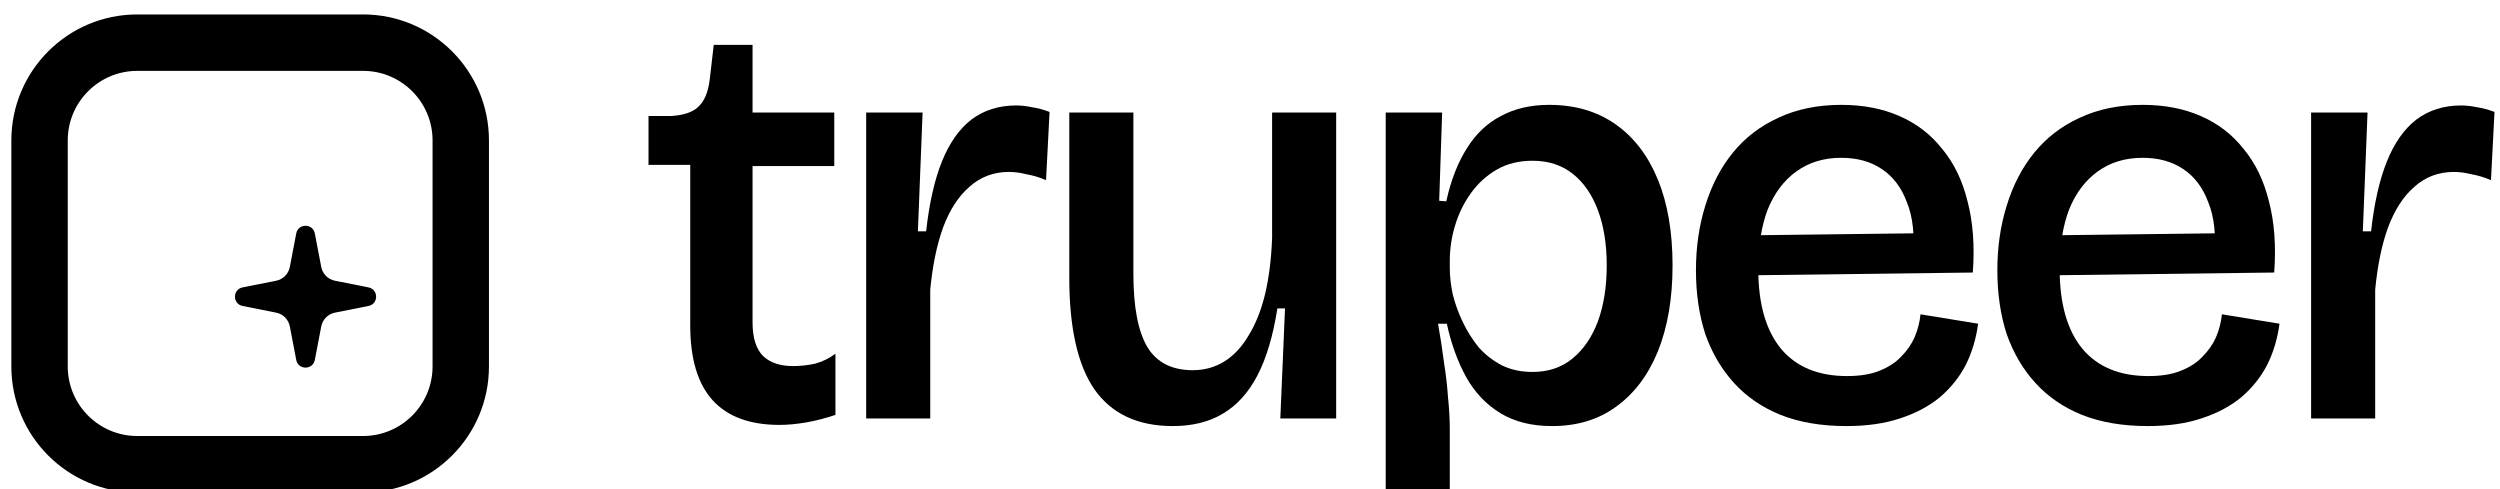
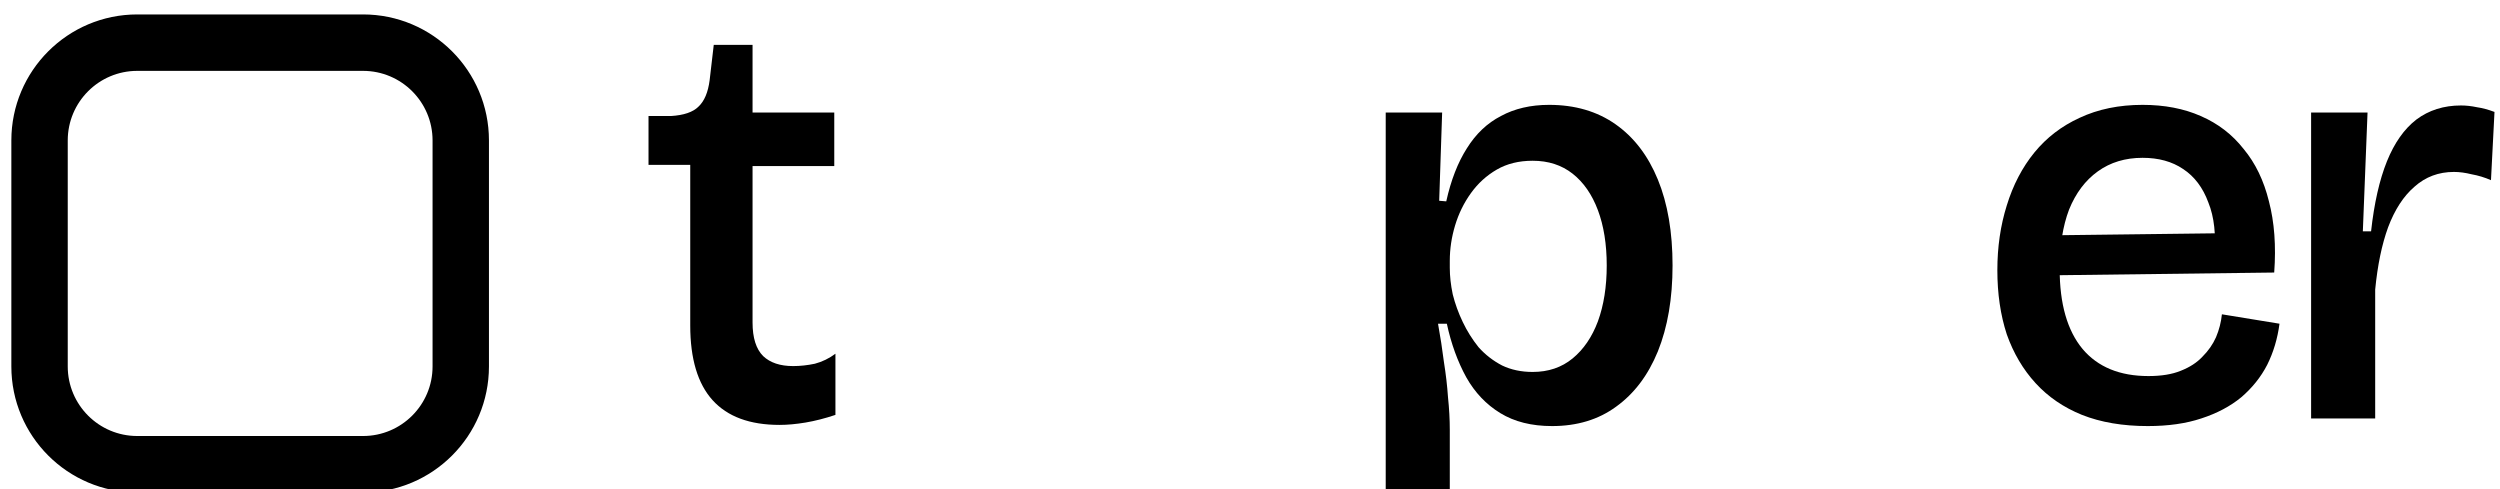
<svg xmlns="http://www.w3.org/2000/svg" width="322" height="63" viewBox="0 0 322 63" fill="none">
  <g clip-path="url(#clip0_1_2)">
    <path d="M100.413 54.728C96.576 54.728 93.7 53.666 91.782 51.544C89.865 49.423 88.903 46.215 88.903 41.922V21.236H83.529V14.945H86.407C88.071 14.846 89.257 14.441 89.964 13.734C90.722 13.027 91.201 11.89 91.402 10.325L91.932 5.779H96.929V14.492H107.454V21.389H96.929V41.544C96.929 43.514 97.384 44.953 98.292 45.862C99.2 46.722 100.488 47.151 102.154 47.151C103.062 47.151 103.996 47.049 104.955 46.848C105.914 46.593 106.797 46.164 107.604 45.559V53.438C106.243 53.894 104.955 54.221 103.745 54.425C102.532 54.626 101.423 54.728 100.413 54.728Z" fill="black" />
-     <path d="M111.562 53.894V14.492H118.83L118.225 29.799H119.285C119.69 26.162 120.37 23.155 121.329 20.78C122.287 18.408 123.551 16.613 125.115 15.401C126.73 14.19 128.647 13.584 130.868 13.584C131.526 13.584 132.206 13.659 132.913 13.809C133.62 13.911 134.376 14.114 135.184 14.417L134.729 23.206C133.923 22.852 133.09 22.6 132.231 22.447C131.424 22.246 130.667 22.145 129.96 22.145C127.991 22.145 126.301 22.777 124.888 24.039C123.474 25.251 122.338 26.995 121.481 29.268C120.673 31.49 120.118 34.168 119.815 37.298V53.894H111.562Z" fill="black" />
-     <path d="M151.052 54.878C146.558 54.878 143.203 53.312 140.983 50.182C138.811 47.049 137.726 42.251 137.726 35.784V14.492H145.98V35.253C145.98 39.547 146.585 42.704 147.796 44.725C149.006 46.695 150.95 47.681 153.625 47.681C155.139 47.681 156.502 47.301 157.712 46.545C158.925 45.786 159.959 44.674 160.818 43.211C161.726 41.745 162.433 39.976 162.937 37.907C163.443 35.784 163.745 33.358 163.847 30.633V14.492H172.098V53.894H164.905L165.51 39.724H164.527C163.973 43.259 163.114 46.14 161.954 48.362C160.792 50.584 159.303 52.227 157.487 53.288C155.72 54.347 153.575 54.878 151.052 54.878Z" fill="black" />
    <path d="M178.48 65.639V14.492H185.748L185.368 25.859L186.278 25.934C186.883 23.206 187.767 20.933 188.927 19.113C190.089 17.245 191.551 15.857 193.319 14.945C195.086 13.986 197.154 13.506 199.526 13.506C202.858 13.506 205.71 14.34 208.082 16.007C210.455 17.674 212.273 20.049 213.534 23.131C214.796 26.21 215.425 29.898 215.425 34.192C215.425 38.437 214.796 42.123 213.534 45.256C212.273 48.338 210.479 50.71 208.157 52.377C205.886 54.044 203.136 54.878 199.906 54.878C197.279 54.878 195.059 54.323 193.244 53.211C191.425 52.101 189.961 50.56 188.852 48.59C187.743 46.569 186.908 44.27 186.353 41.694H185.218C185.52 43.361 185.772 45.004 185.976 46.62C186.227 48.185 186.404 49.702 186.503 51.166C186.656 52.632 186.733 54.02 186.733 55.333V65.639H178.48ZM197.405 47.907C199.427 47.907 201.141 47.328 202.555 46.164C203.966 45.004 205.053 43.412 205.811 41.391C206.567 39.319 206.947 36.92 206.947 34.192C206.947 31.466 206.567 29.091 205.811 27.071C205.053 25.05 203.966 23.485 202.555 22.372C201.141 21.26 199.427 20.705 197.405 20.705C195.64 20.705 194.101 21.083 192.788 21.842C191.476 22.6 190.365 23.61 189.457 24.873C188.549 26.135 187.869 27.524 187.414 29.041C186.959 30.555 186.733 32.072 186.733 33.586V34.495C186.733 35.556 186.859 36.693 187.111 37.907C187.414 39.118 187.842 40.306 188.399 41.466C188.951 42.629 189.634 43.715 190.442 44.725C191.299 45.685 192.309 46.467 193.469 47.073C194.631 47.63 195.943 47.907 197.405 47.907Z" fill="black" />
-     <path d="M237.822 54.878C234.59 54.878 231.765 54.398 229.341 53.438C226.971 52.479 224.976 51.115 223.361 49.348C221.747 47.58 220.509 45.484 219.652 43.058C218.844 40.584 218.439 37.829 218.439 34.8C218.439 31.82 218.844 29.041 219.652 26.465C220.459 23.838 221.645 21.563 223.209 19.644C224.775 17.725 226.719 16.235 229.041 15.173C231.411 14.063 234.111 13.506 237.14 13.506C239.967 13.506 242.466 13.986 244.635 14.945C246.858 15.908 248.698 17.32 250.163 19.191C251.676 21.008 252.763 23.257 253.419 25.934C254.123 28.612 254.351 31.667 254.099 35.103L223.664 35.481V30.33L248.724 30.024L246.378 33.056C246.63 30.279 246.378 27.955 245.621 26.084C244.914 24.165 243.827 22.726 242.364 21.767C240.95 20.807 239.21 20.327 237.14 20.327C234.92 20.327 233.002 20.906 231.385 22.069C229.772 23.23 228.535 24.873 227.676 26.995C226.87 29.116 226.465 31.667 226.465 34.648C226.465 39.142 227.451 42.578 229.419 44.953C231.385 47.277 234.213 48.437 237.897 48.437C239.563 48.437 240.95 48.212 242.062 47.756C243.221 47.301 244.156 46.695 244.863 45.937C245.621 45.181 246.199 44.347 246.604 43.436C247.008 42.477 247.262 41.493 247.361 40.482L254.779 41.694C254.528 43.613 253.997 45.382 253.191 46.998C252.383 48.563 251.271 49.954 249.86 51.166C248.446 52.329 246.732 53.237 244.713 53.894C242.744 54.551 240.447 54.878 237.822 54.878Z" fill="black" />
    <path d="M276.639 54.878C273.409 54.878 270.584 54.398 268.161 53.438C265.79 52.479 263.795 51.115 262.181 49.348C260.563 47.58 259.329 45.484 258.472 43.058C257.663 40.584 257.259 37.829 257.259 34.8C257.259 31.82 257.663 29.041 258.472 26.465C259.278 23.838 260.464 21.563 262.028 19.644C263.595 17.725 265.536 16.235 267.858 15.173C270.231 14.063 272.93 13.506 275.959 13.506C278.787 13.506 281.283 13.986 283.454 14.945C285.675 15.908 287.517 17.32 288.982 19.191C290.495 21.008 291.582 23.257 292.238 25.934C292.943 28.612 293.17 31.667 292.918 35.103L262.483 35.481V30.33L287.541 30.024L285.195 33.056C285.449 30.279 285.195 27.955 284.437 26.084C283.733 24.165 282.646 22.726 281.183 21.767C279.77 20.807 278.029 20.327 275.959 20.327C273.739 20.327 271.821 20.906 270.204 22.069C268.589 23.23 267.354 24.873 266.495 26.995C265.689 29.116 265.284 31.667 265.284 34.648C265.284 39.142 266.267 42.578 268.238 44.953C270.204 47.277 273.032 48.437 276.717 48.437C278.382 48.437 279.77 48.212 280.881 47.756C282.041 47.301 282.975 46.695 283.68 45.937C284.437 45.181 285.018 44.347 285.423 43.436C285.827 42.477 286.079 41.493 286.181 40.482L293.599 41.694C293.347 43.613 292.817 45.382 292.01 46.998C291.202 48.563 290.091 49.954 288.677 51.166C287.265 52.329 285.549 53.237 283.529 53.894C281.561 54.551 279.266 54.878 276.639 54.878Z" fill="black" />
    <path d="M297.671 53.894V14.492H304.939L304.334 29.799H305.394C305.796 26.162 306.479 23.155 307.437 20.78C308.396 18.408 309.657 16.613 311.224 15.401C312.839 14.19 314.756 13.584 316.976 13.584C317.632 13.584 318.315 13.659 319.022 13.809C319.727 13.911 320.484 14.114 321.291 14.417L320.838 23.206C320.029 22.852 319.199 22.6 318.339 22.447C317.533 22.246 316.775 22.145 316.068 22.145C314.1 22.145 312.41 22.777 310.996 24.039C309.582 25.251 308.447 26.995 307.59 29.268C306.781 31.49 306.227 34.168 305.924 37.298V53.894H297.671Z" fill="black" />
    <path d="M55.714 18.089C55.714 13.142 51.705 9.128 46.76 9.128H17.679C12.734 9.128 8.725 13.142 8.725 18.089V47.197C8.725 52.144 12.734 56.158 17.679 56.158H46.76C51.705 56.158 55.714 52.144 55.714 47.197V18.089ZM62.977 47.197C62.977 56.158 55.717 63.427 46.76 63.427H17.679C8.722 63.427 1.462 56.158 1.462 47.197V18.089C1.462 9.128 8.722 1.859 17.679 1.859H46.76C55.717 1.859 62.977 9.128 62.977 18.089V47.197Z" fill="black" />
-     <path d="M38.156 30.068C38.41 28.75 40.298 28.75 40.55 30.068L41.376 34.381C41.548 35.278 42.242 35.978 43.136 36.157L47.462 37.017C48.77 37.277 48.77 39.15 47.462 39.409L43.136 40.269C42.242 40.448 41.548 41.149 41.376 42.045L40.55 46.358C40.298 47.676 38.41 47.676 38.156 46.358L37.33 42.045C37.161 41.149 36.464 40.448 35.57 40.269L31.246 39.409C29.936 39.15 29.936 37.277 31.244 37.017L35.57 36.157C36.464 35.978 37.161 35.278 37.33 34.381L38.156 30.068Z" fill="black" />
  </g>
  <defs>
    <clipPath id="clip0_1_2">
      <rect width="322" height="63" fill="white" />
    </clipPath>
  </defs>
</svg>